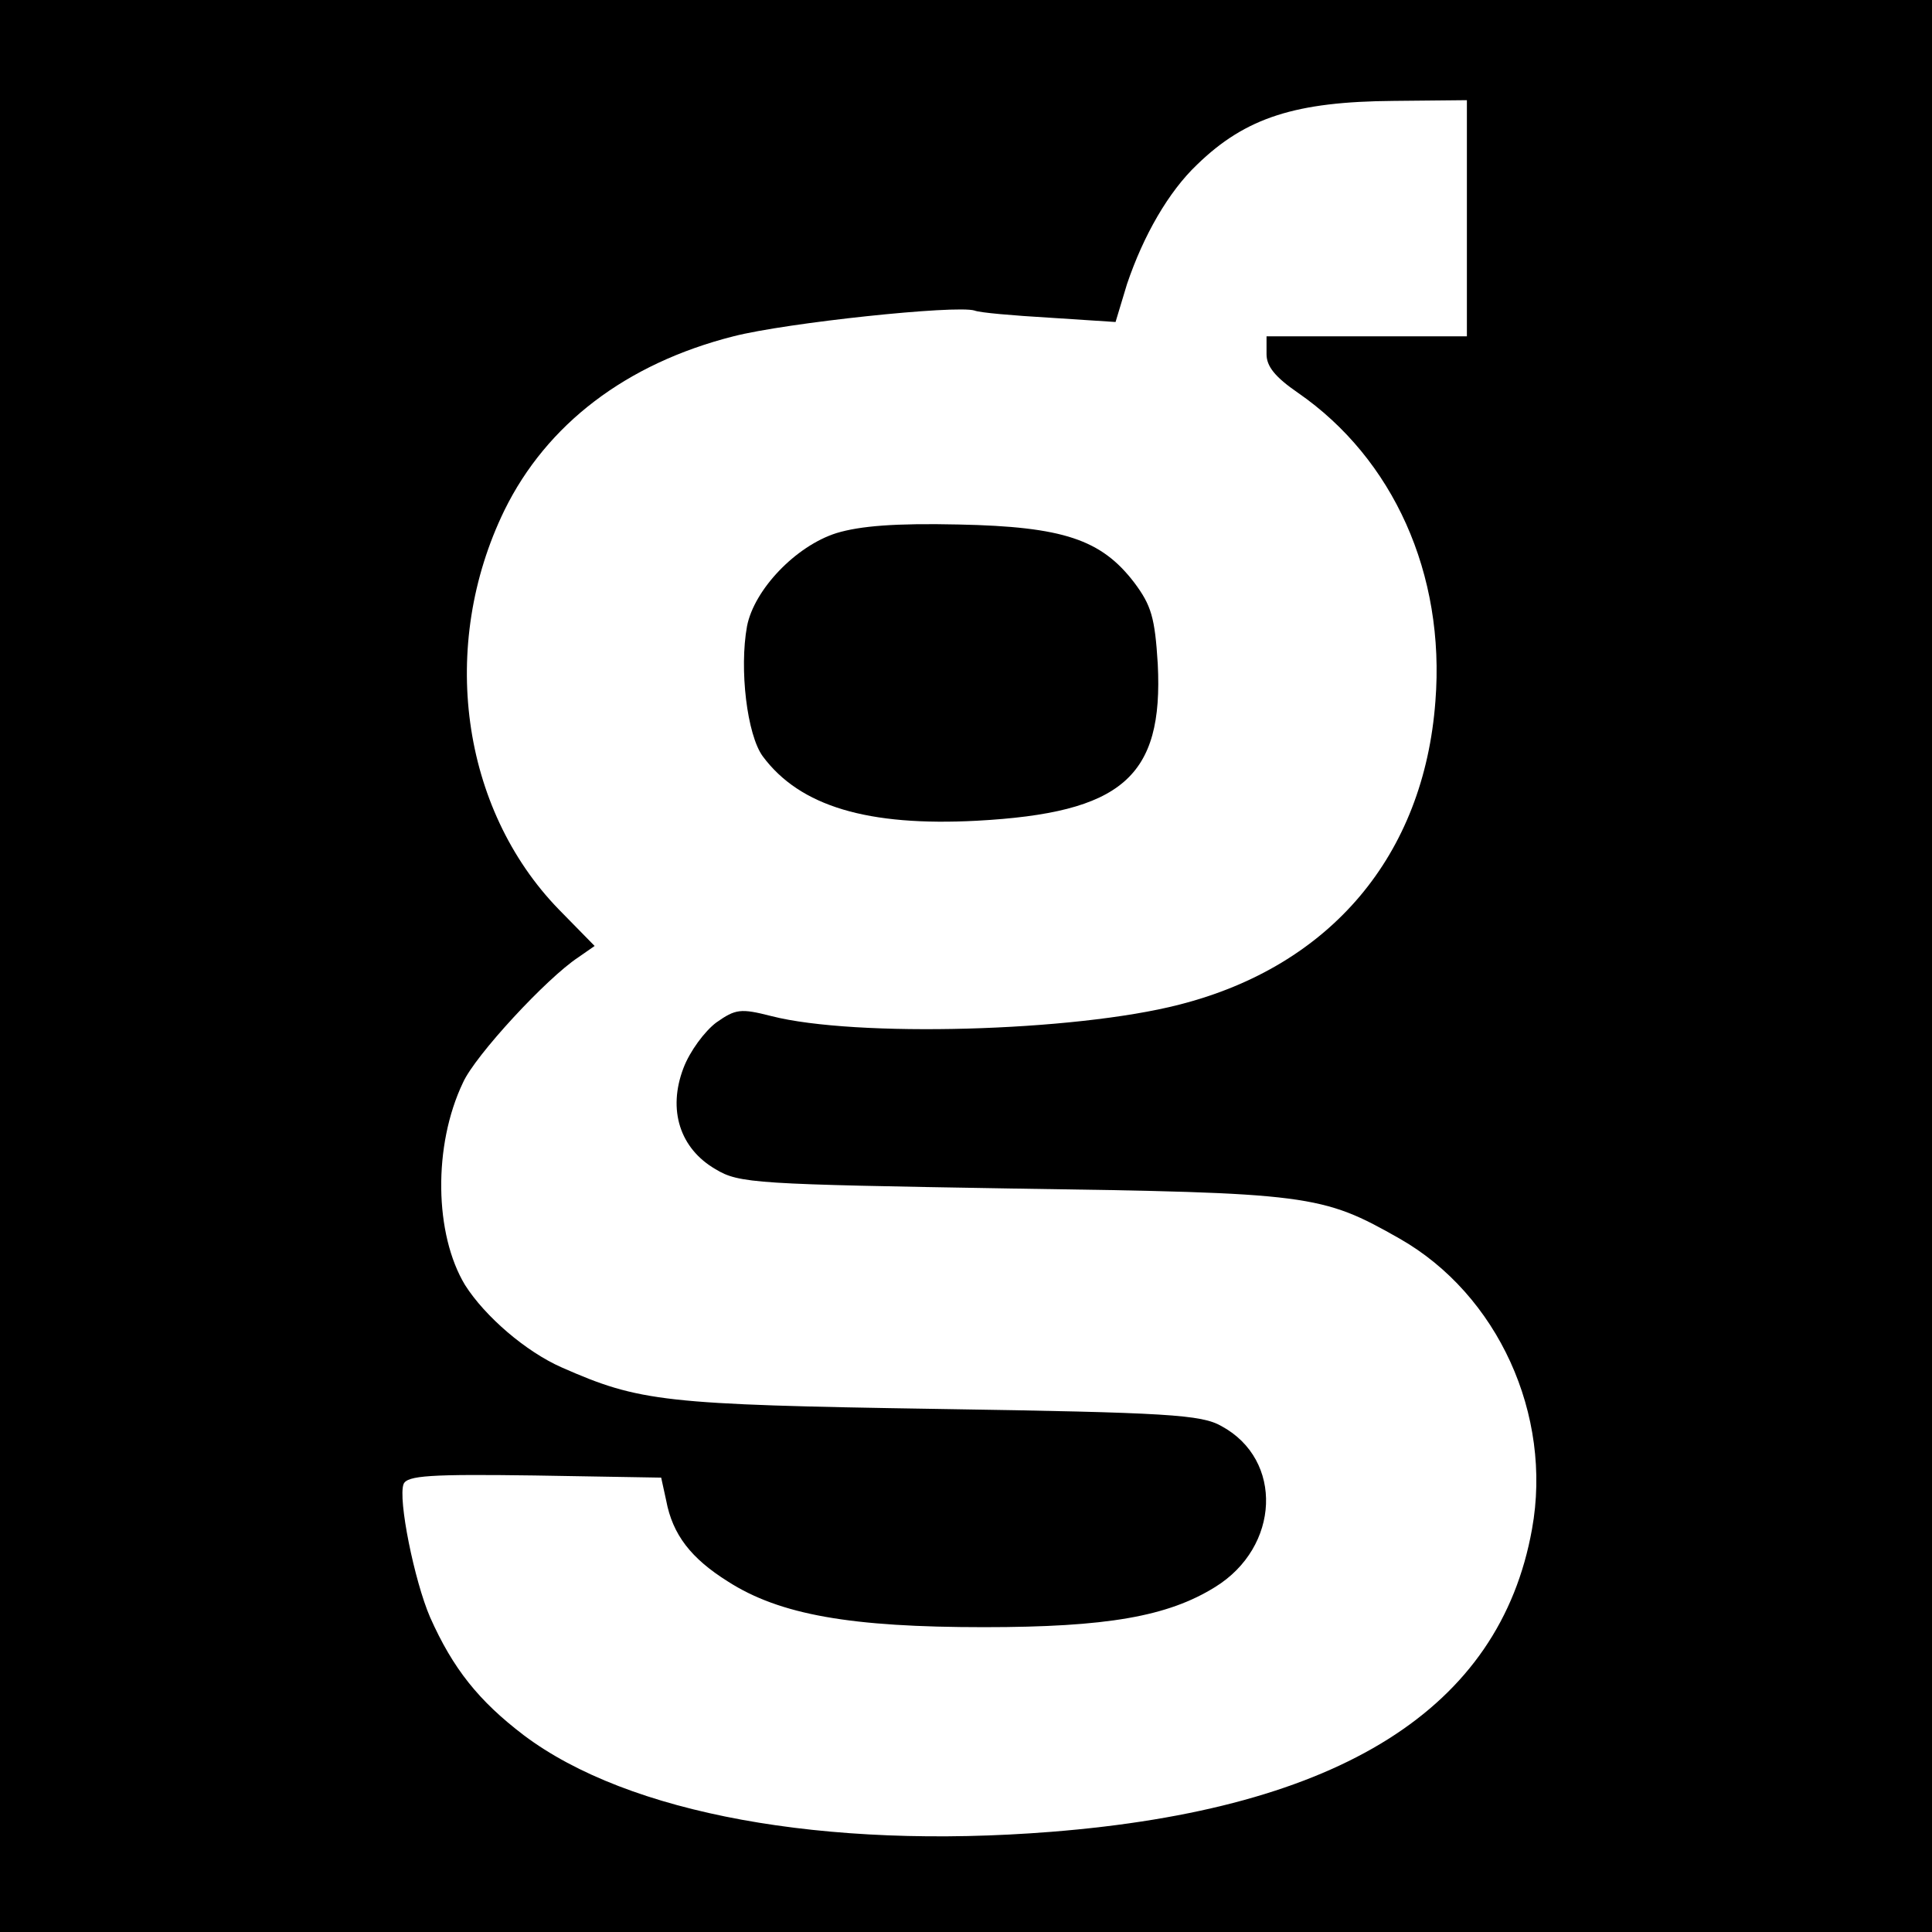
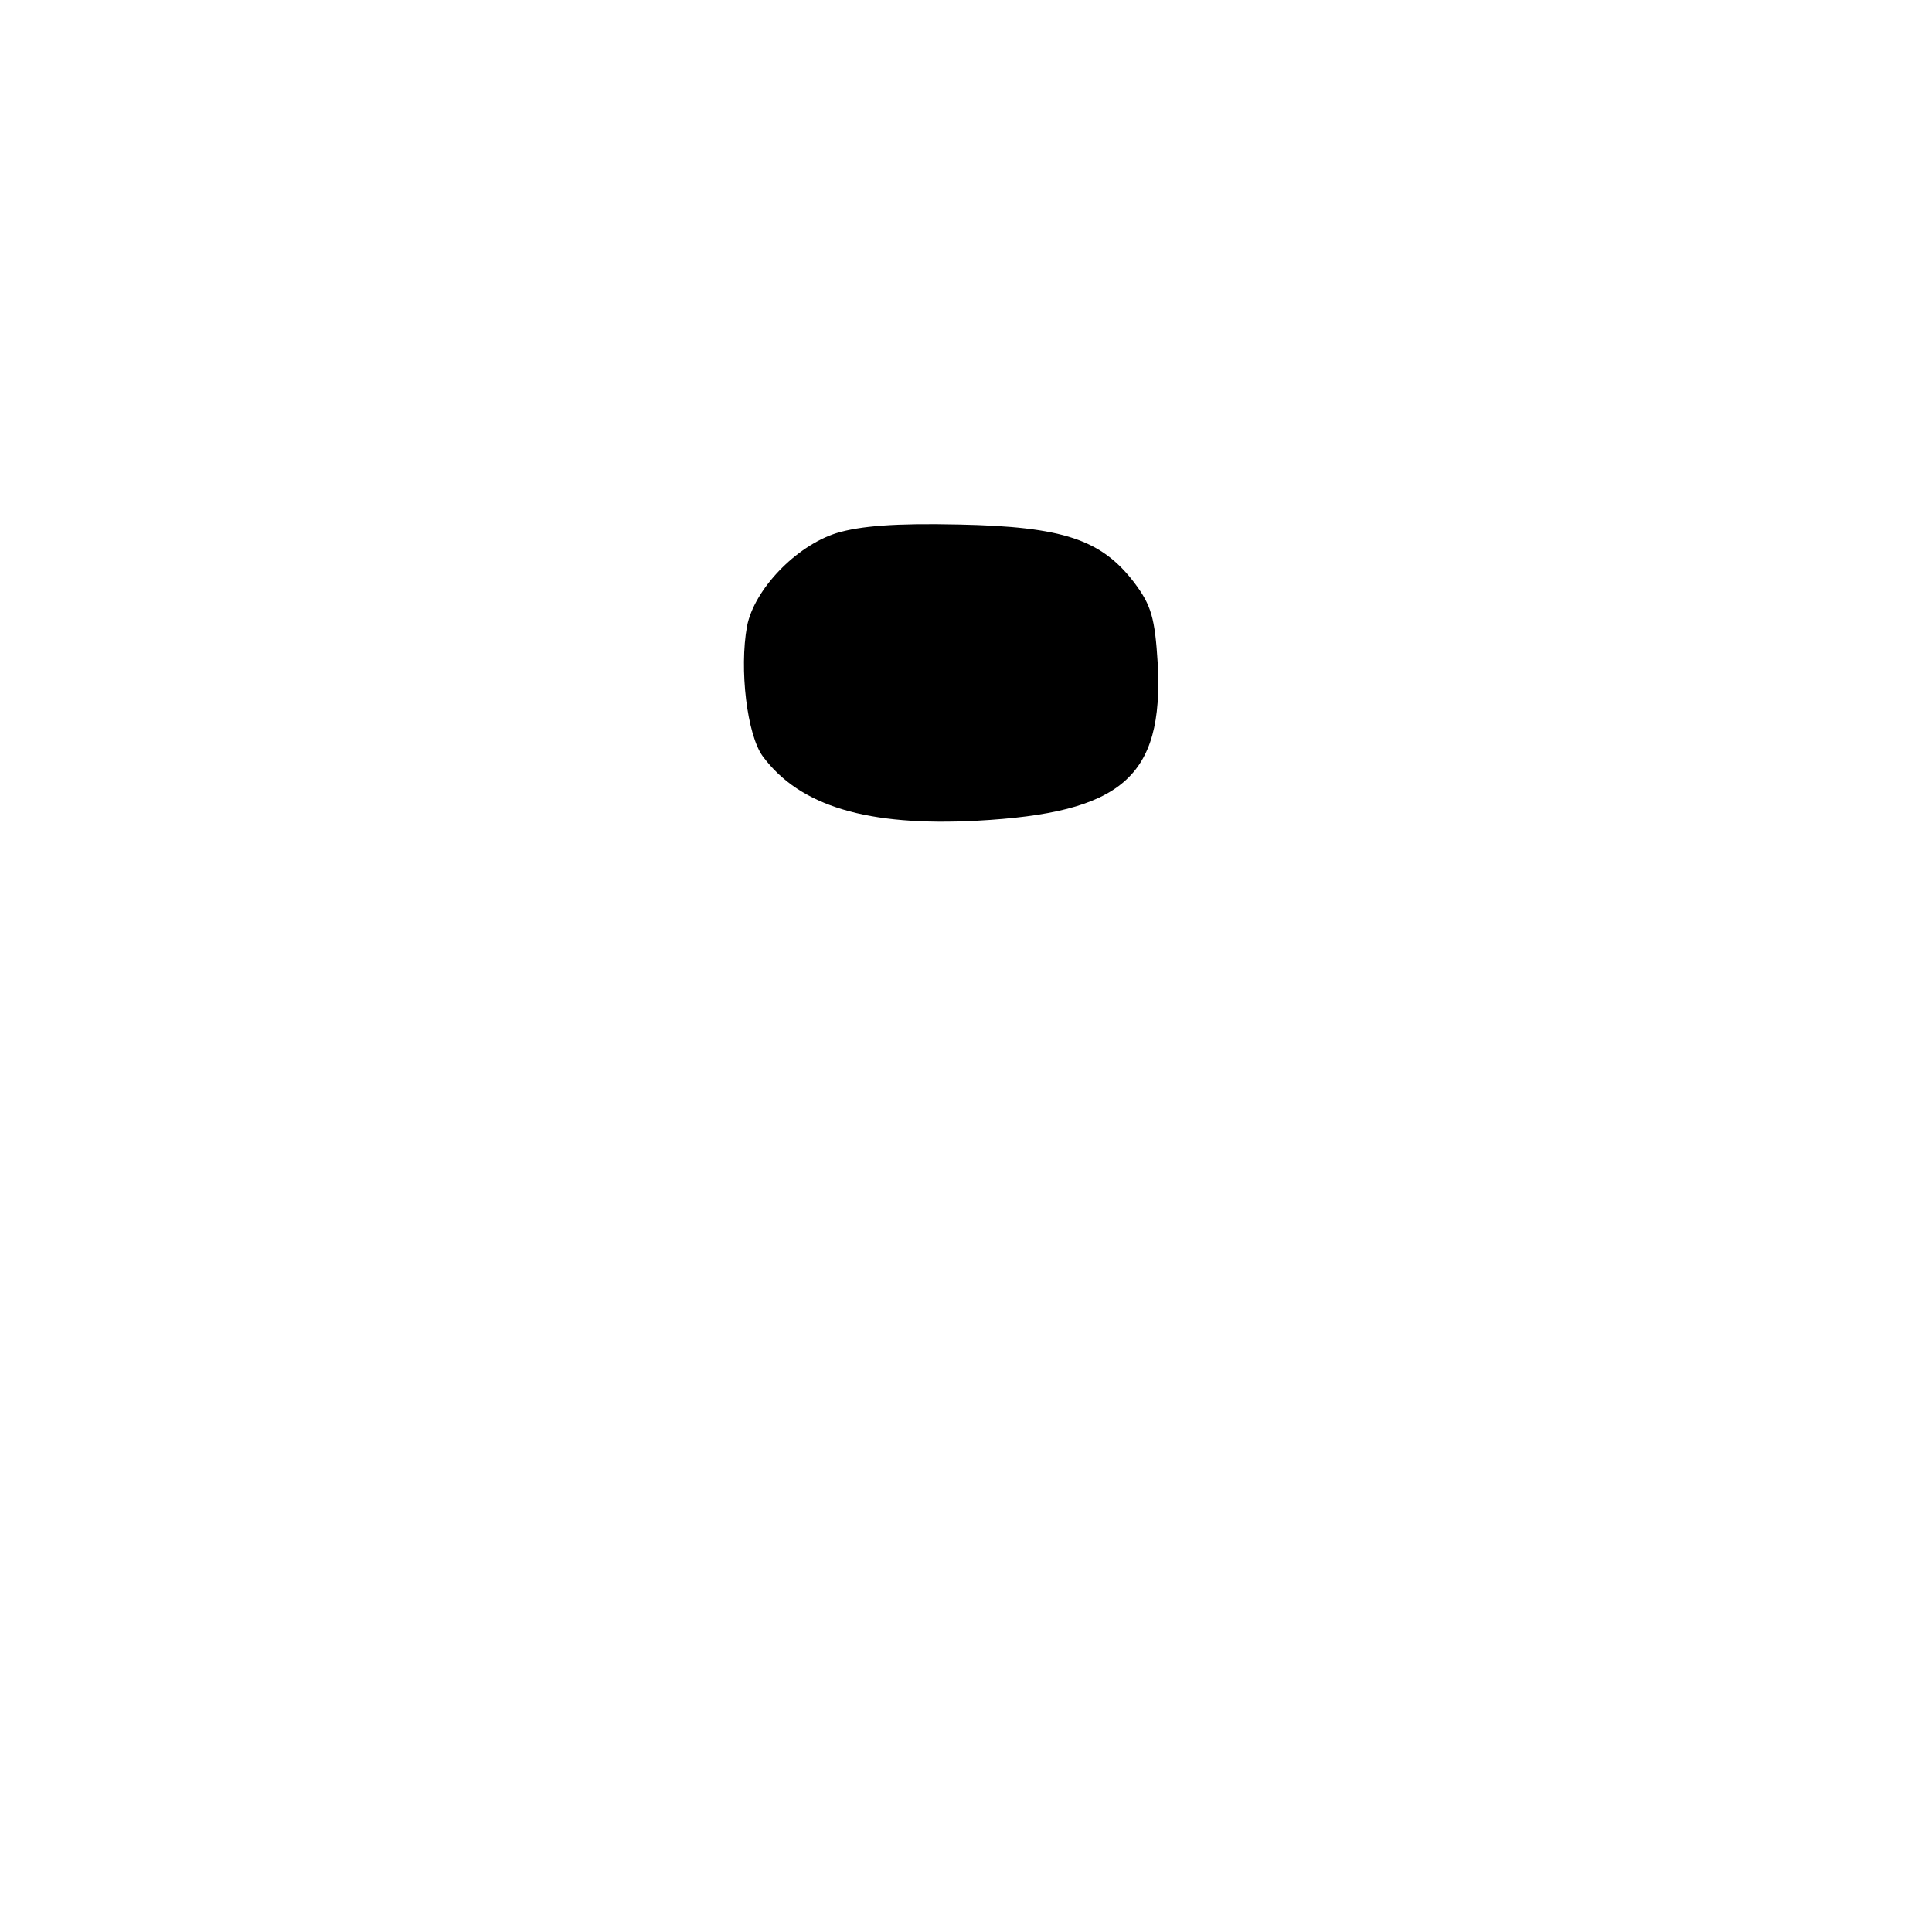
<svg xmlns="http://www.w3.org/2000/svg" version="1.0" width="270pt" height="270pt" viewBox="0 0 270 270" preserveAspectRatio="xMidYMid meet">
  <g transform="translate(0,270) scale(0.1,-0.1)" fill="#000000" stroke="none">
-     <path d="M0 1350 l0 -1350 1350 0 1350 0 0 1350 0 1350 -1350 0 -1350 0 0 -1350z m2050 1045 l0 -165 -140 0 -140 0 0 -25 c0 -17 12 -32 44 -54 133 -92 206 -253 192 -431 -16 -215 -146 -370 -358 -424 -147 -38 -453 -46 -570 -16 -43 11 -50 10 -77 -9 -16 -12 -37 -40 -46 -64 -22 -58 -5 -112 45 -141 33 -20 56 -21 415 -27 415 -6 432 -8 541 -70 137 -78 214 -246 185 -406 -45 -251 -268 -391 -672 -423 -316 -25 -591 25 -737 135 -63 48 -99 93 -131 165 -22 51 -45 165 -37 186 5 12 38 14 183 12 l177 -3 7 -32 c9 -48 35 -81 86 -113 73 -47 173 -64 358 -64 172 0 257 15 323 56 91 56 96 178 9 225 -28 16 -74 19 -397 24 -383 6 -416 10 -525 58 -50 22 -107 71 -135 115 -43 71 -45 195 -3 283 17 38 117 146 161 175 l23 16 -50 51 c-137 141 -168 369 -76 558 59 120 170 205 320 243 74 19 311 44 337 36 7 -3 54 -7 105 -10 l92 -6 16 53 c23 68 58 129 98 167 68 66 138 88 275 89 l102 1 0 -165z" />
-     <path d="M1169 1955 c-57 -18 -115 -79 -125 -130 -11 -60 0 -152 22 -182 52 -70 147 -98 299 -90 203 11 261 61 253 219 -4 65 -9 82 -33 114 -46 60 -99 78 -245 81 -89 2 -138 -2 -171 -12z" />
+     <path d="M1169 1955 c-57 -18 -115 -79 -125 -130 -11 -60 0 -152 22 -182 52 -70 147 -98 299 -90 203 11 261 61 253 219 -4 65 -9 82 -33 114 -46 60 -99 78 -245 81 -89 2 -138 -2 -171 -12" />
  </g>
</svg>